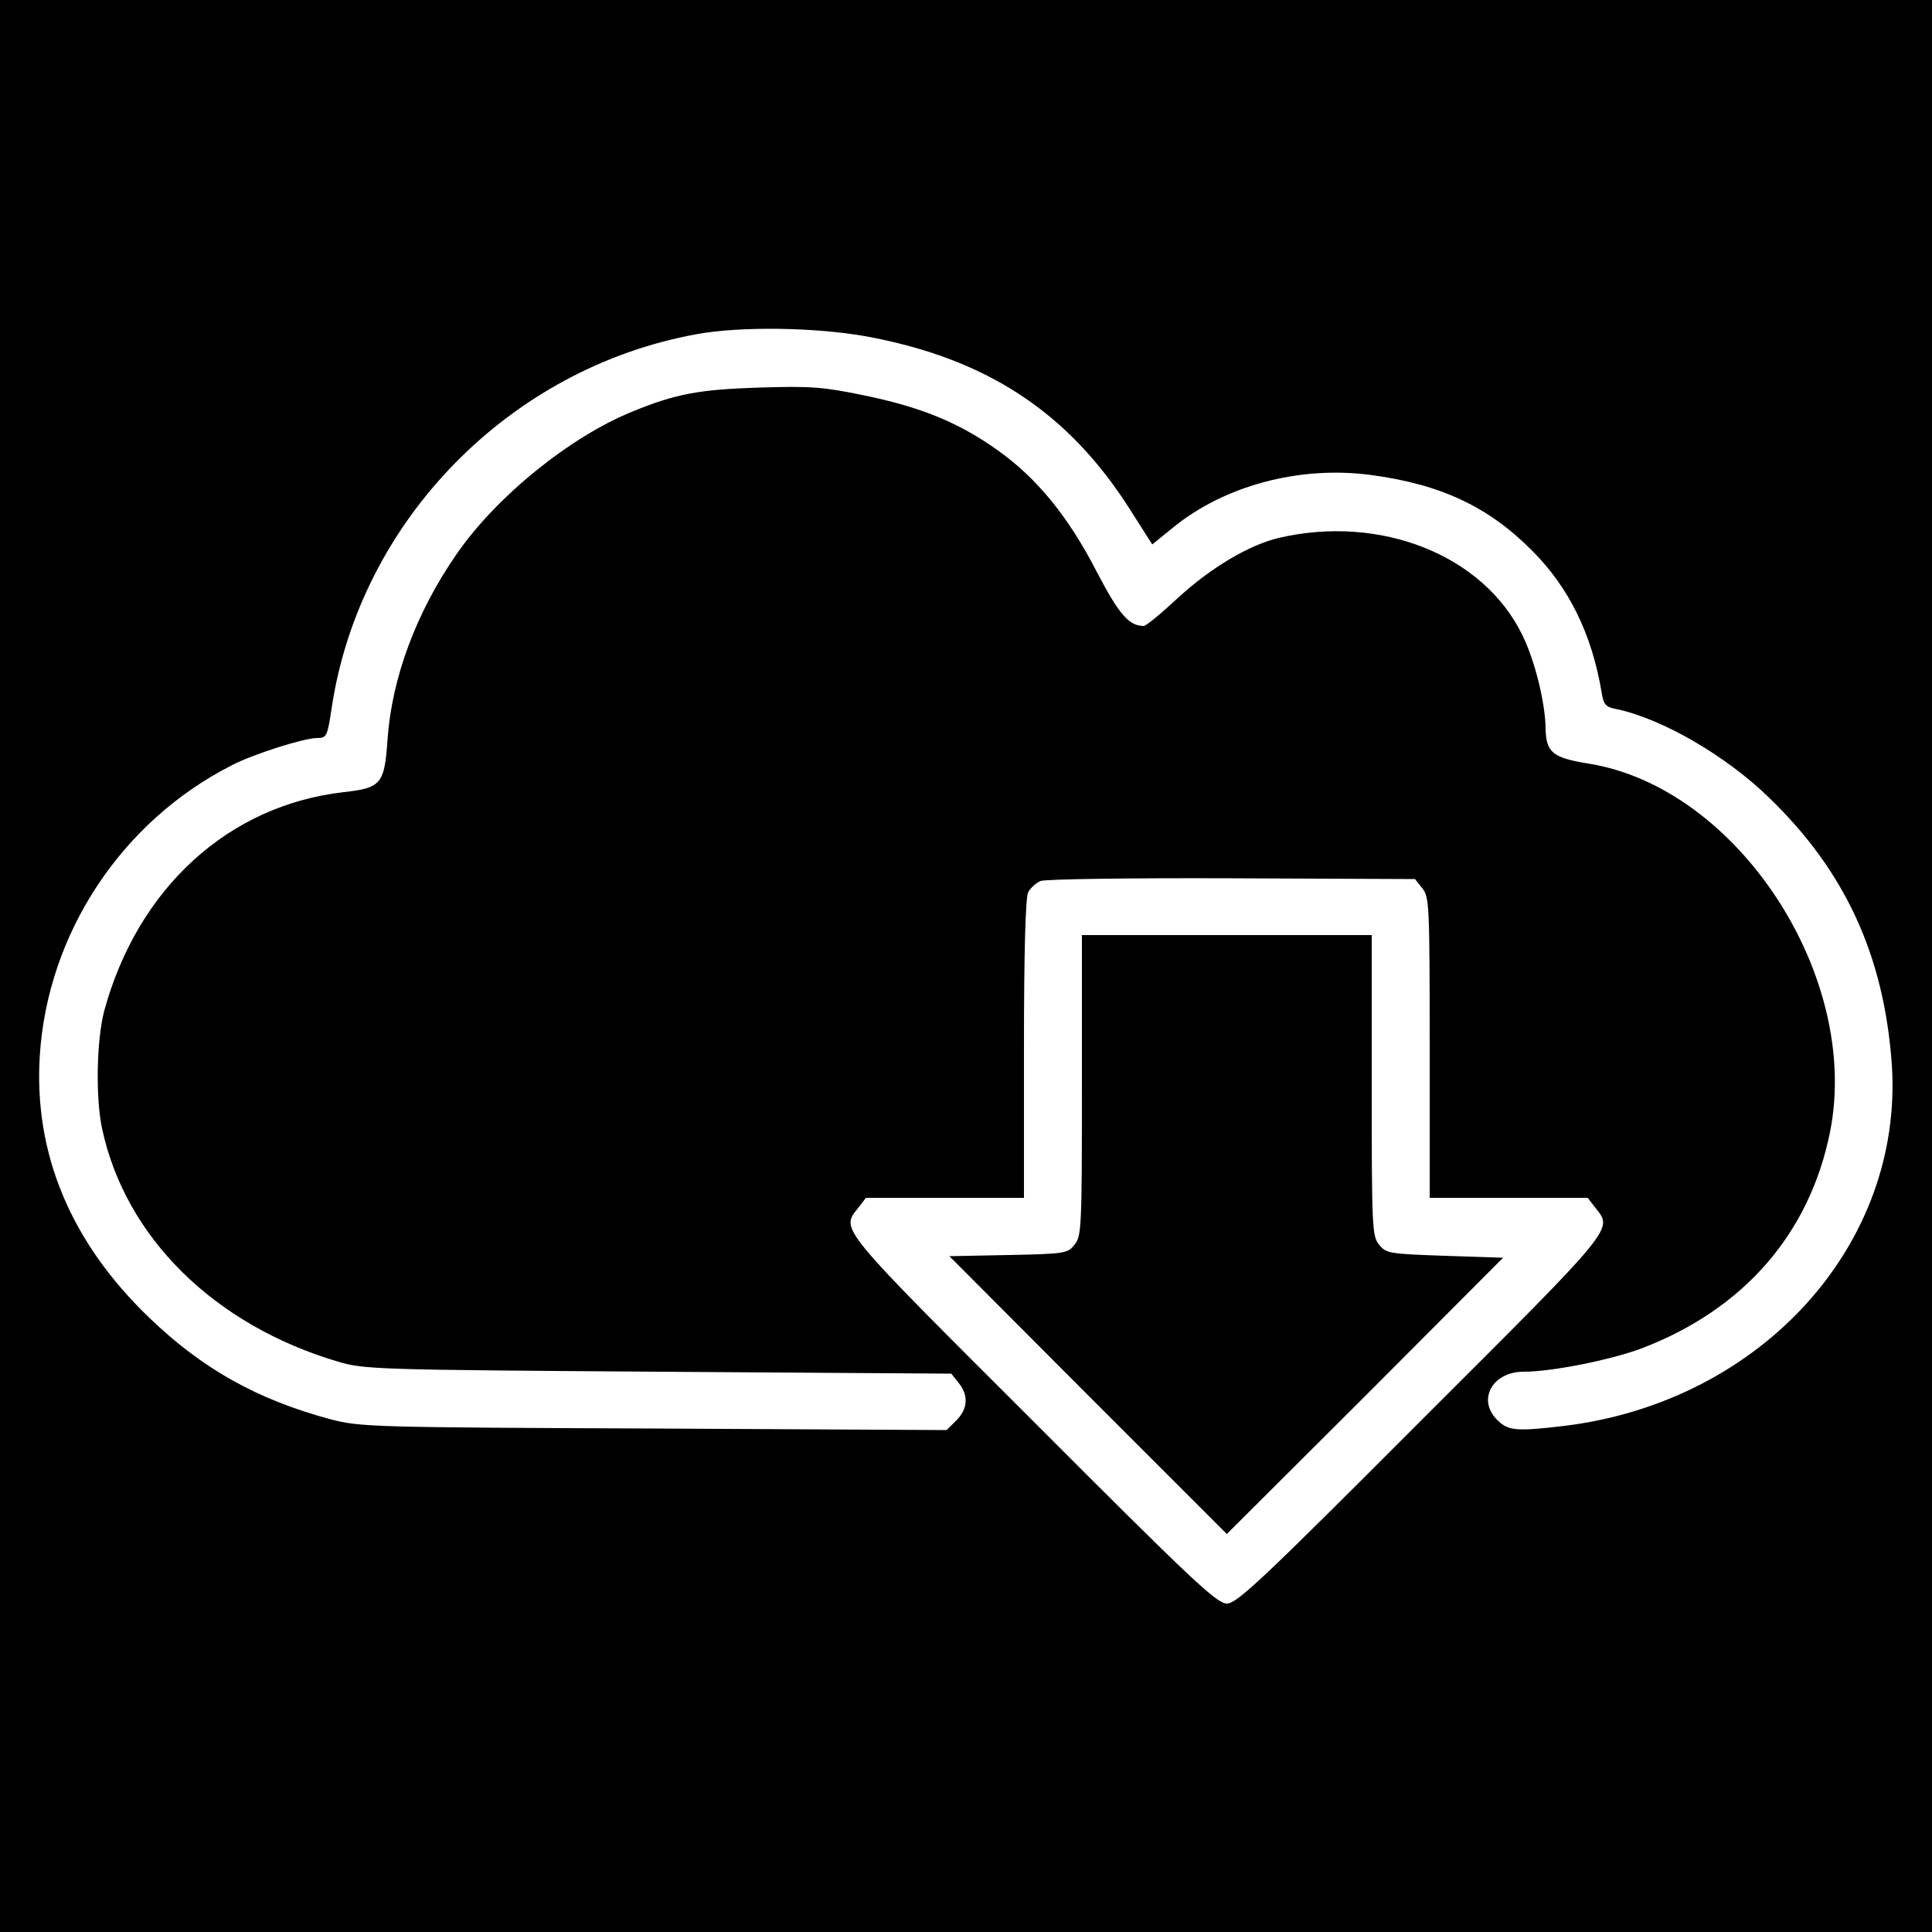
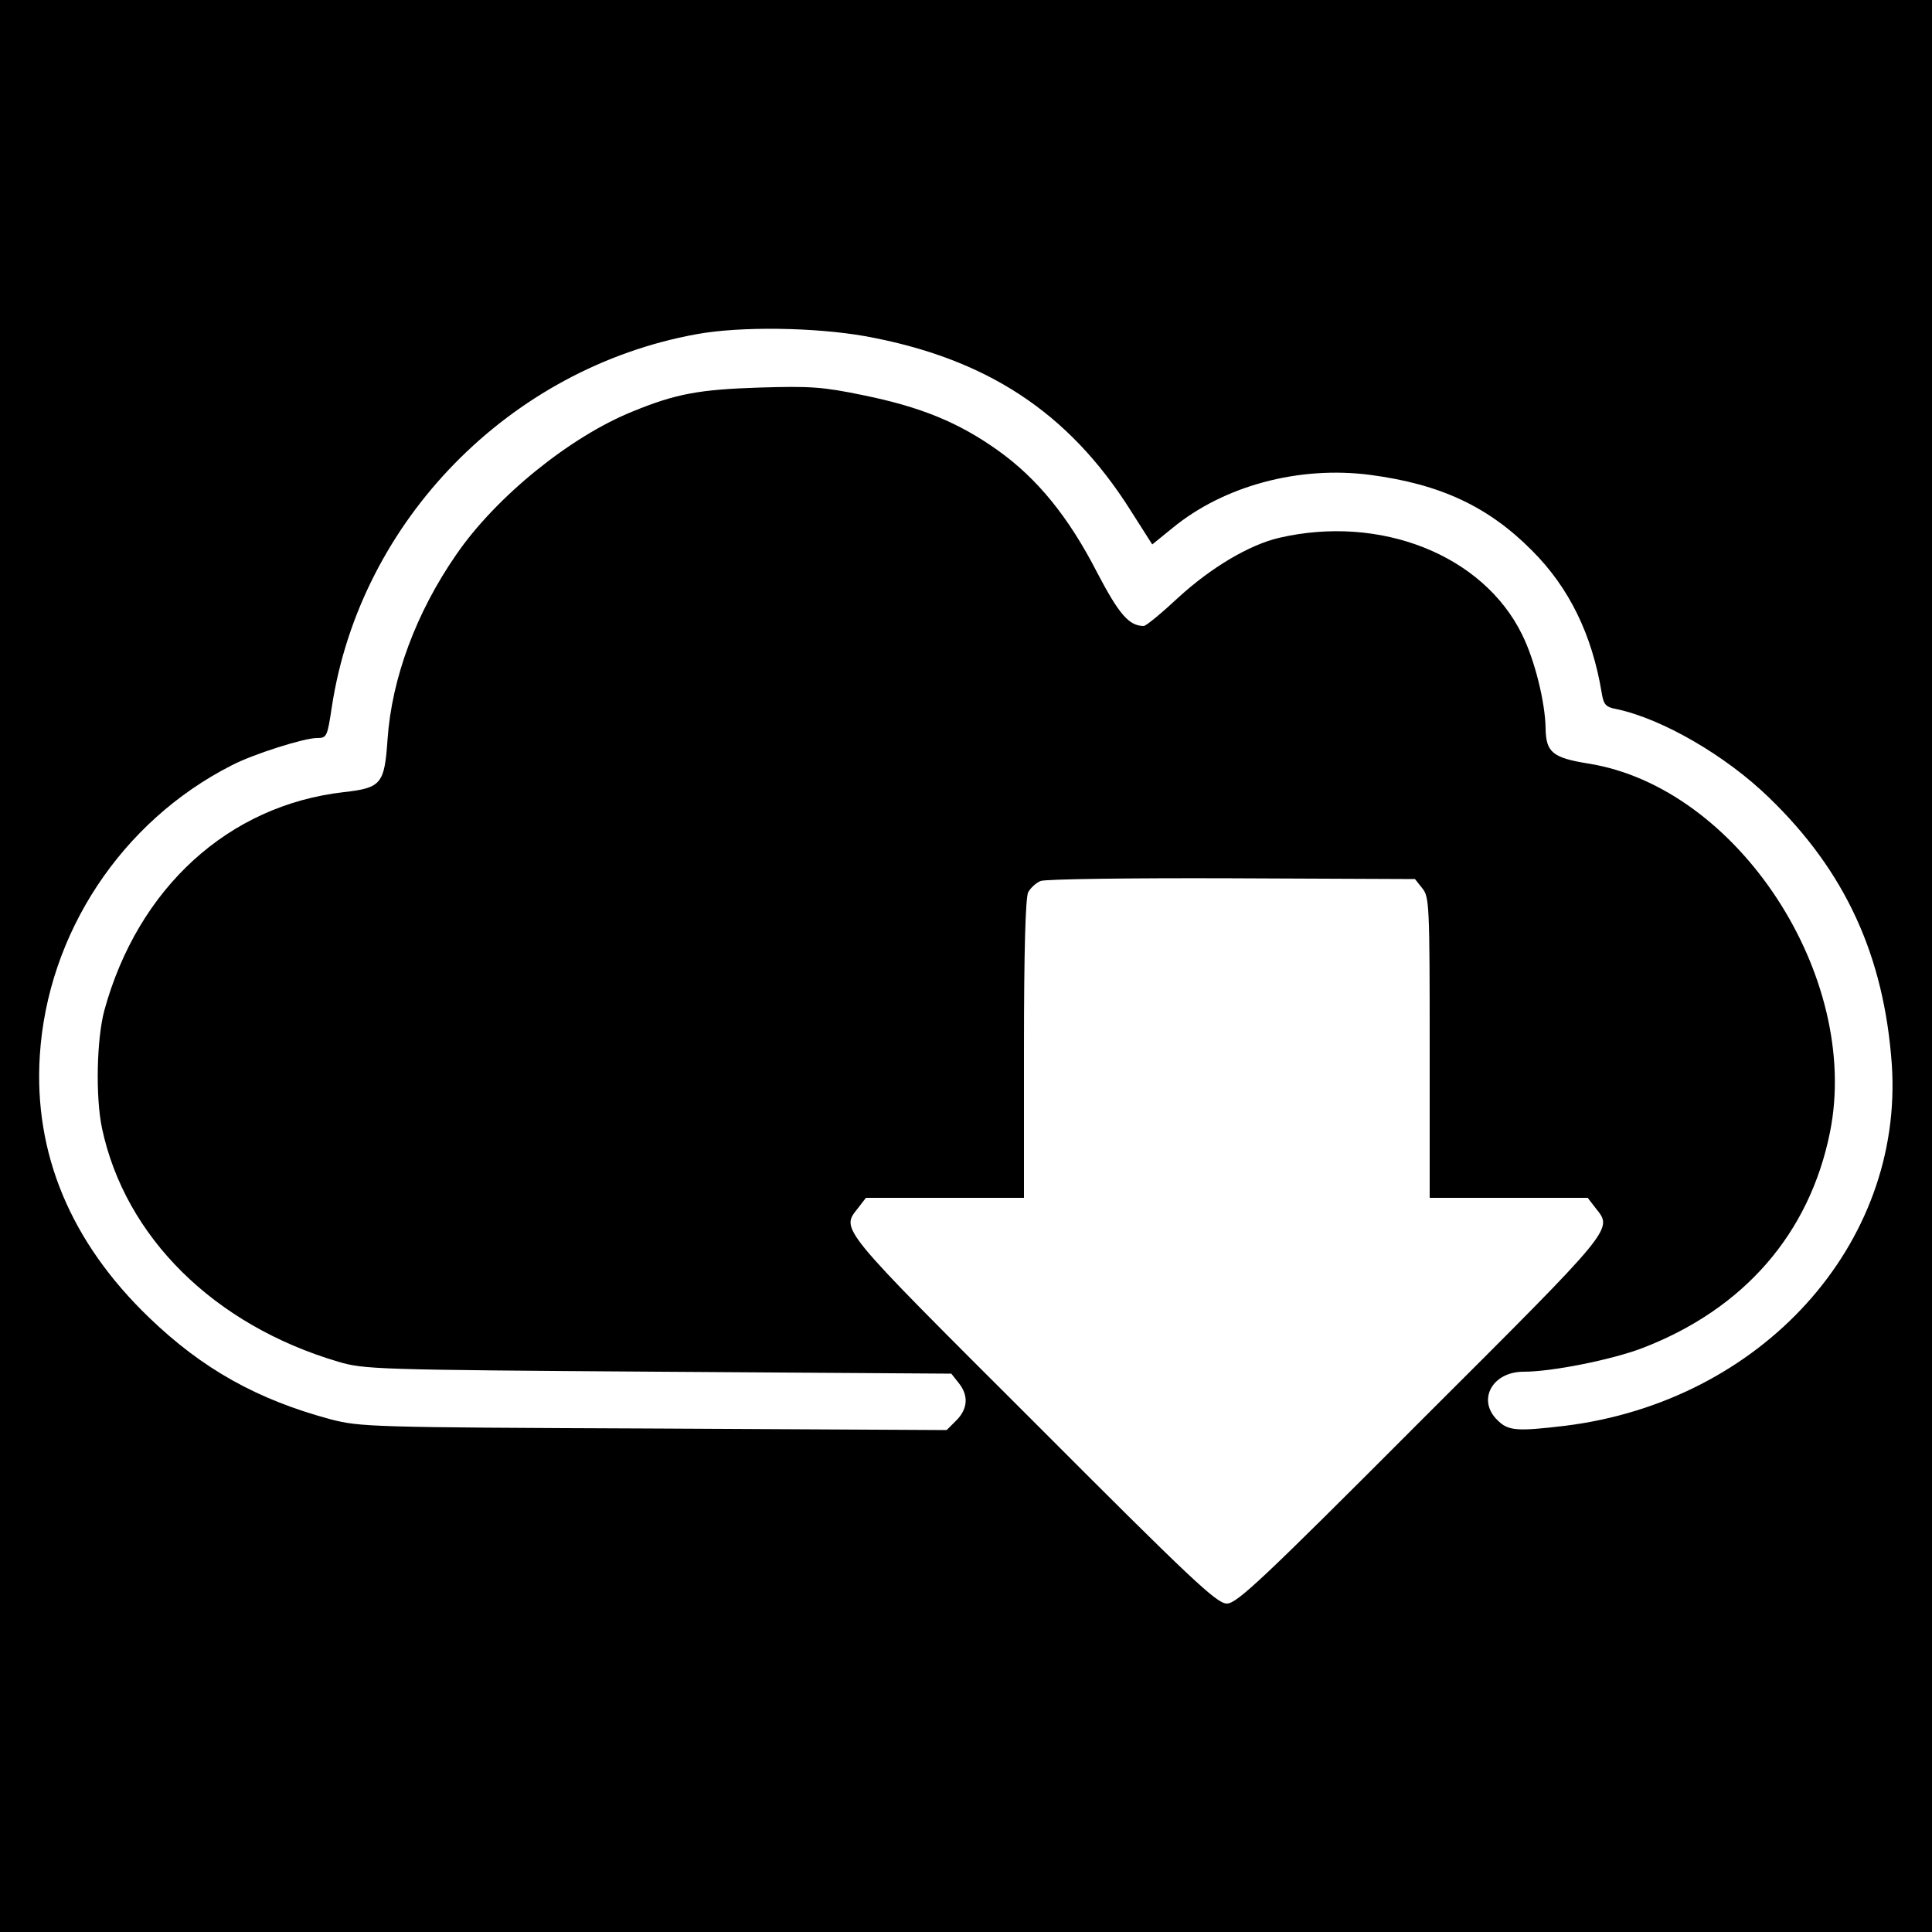
<svg xmlns="http://www.w3.org/2000/svg" version="1.0" width="500pt" height="500pt" viewBox="0 0 500 500" preserveAspectRatio="xMidYMid meet">
  <g transform="translate(0,500) scale(0.1,-0.1)" fill="#000000" stroke="none">
    <path d="M0 2500 l0 -2500 2500 0 2500 0 0 2500 0 2500 -2500 0 -2500 0 0 -2500z m2239 1630 c313 -57 526 -196 687 -451 l56 -88 53 43 c133 109 327 161 511 137 182 -24 306 -82 419 -196 96 -96 155 -217 180 -367 5 -31 10 -38 38 -43 119 -25 284 -121 395 -229 198 -191 298 -410 318 -691 31 -465 -337 -872 -846 -935 -126 -15 -147 -13 -175 15 -53 52 -13 125 68 125 74 0 228 31 307 61 263 101 433 296 486 559 81 403 -239 893 -626 954 -92 15 -109 29 -110 91 -1 67 -28 177 -61 243 -101 206 -367 311 -629 250 -77 -18 -176 -77 -260 -154 -44 -41 -84 -74 -90 -74 -38 0 -64 30 -121 139 -74 144 -155 243 -256 315 -102 73 -201 113 -348 143 -106 22 -138 24 -270 20 -155 -5 -216 -16 -328 -62 -161 -65 -353 -220 -456 -370 -104 -150 -167 -320 -178 -478 -8 -116 -16 -126 -113 -137 -299 -34 -533 -248 -620 -565 -20 -75 -23 -224 -6 -305 60 -282 290 -509 611 -604 67 -20 99 -21 828 -26 l759 -5 19 -24 c26 -32 24 -67 -6 -97 l-25 -25 -758 4 c-735 3 -759 4 -837 24 -189 51 -331 130 -469 263 -203 195 -299 425 -283 678 20 316 211 606 496 751 55 29 188 71 221 71 26 0 27 3 39 82 74 481 460 875 943 963 114 21 306 18 437 -5z m1442 -1429 c18 -22 19 -44 19 -412 l0 -389 204 0 205 0 20 -26 c45 -57 56 -44 -452 -551 -411 -412 -476 -473 -502 -473 -26 0 -91 61 -502 473 -508 507 -497 494 -452 551 l20 26 205 0 204 0 0 386 c0 253 4 392 11 405 6 11 20 24 32 29 12 5 234 8 495 7 l474 -2 19 -24z" />
-     <path d="M2800 2191 c0 -368 -1 -390 -19 -412 -18 -23 -25 -24 -172 -27 l-152 -3 359 -360 359 -359 358 357 357 358 -151 5 c-143 5 -152 6 -170 29 -18 22 -19 44 -19 412 l0 389 -375 0 -375 0 0 -389z" />
  </g>
</svg>